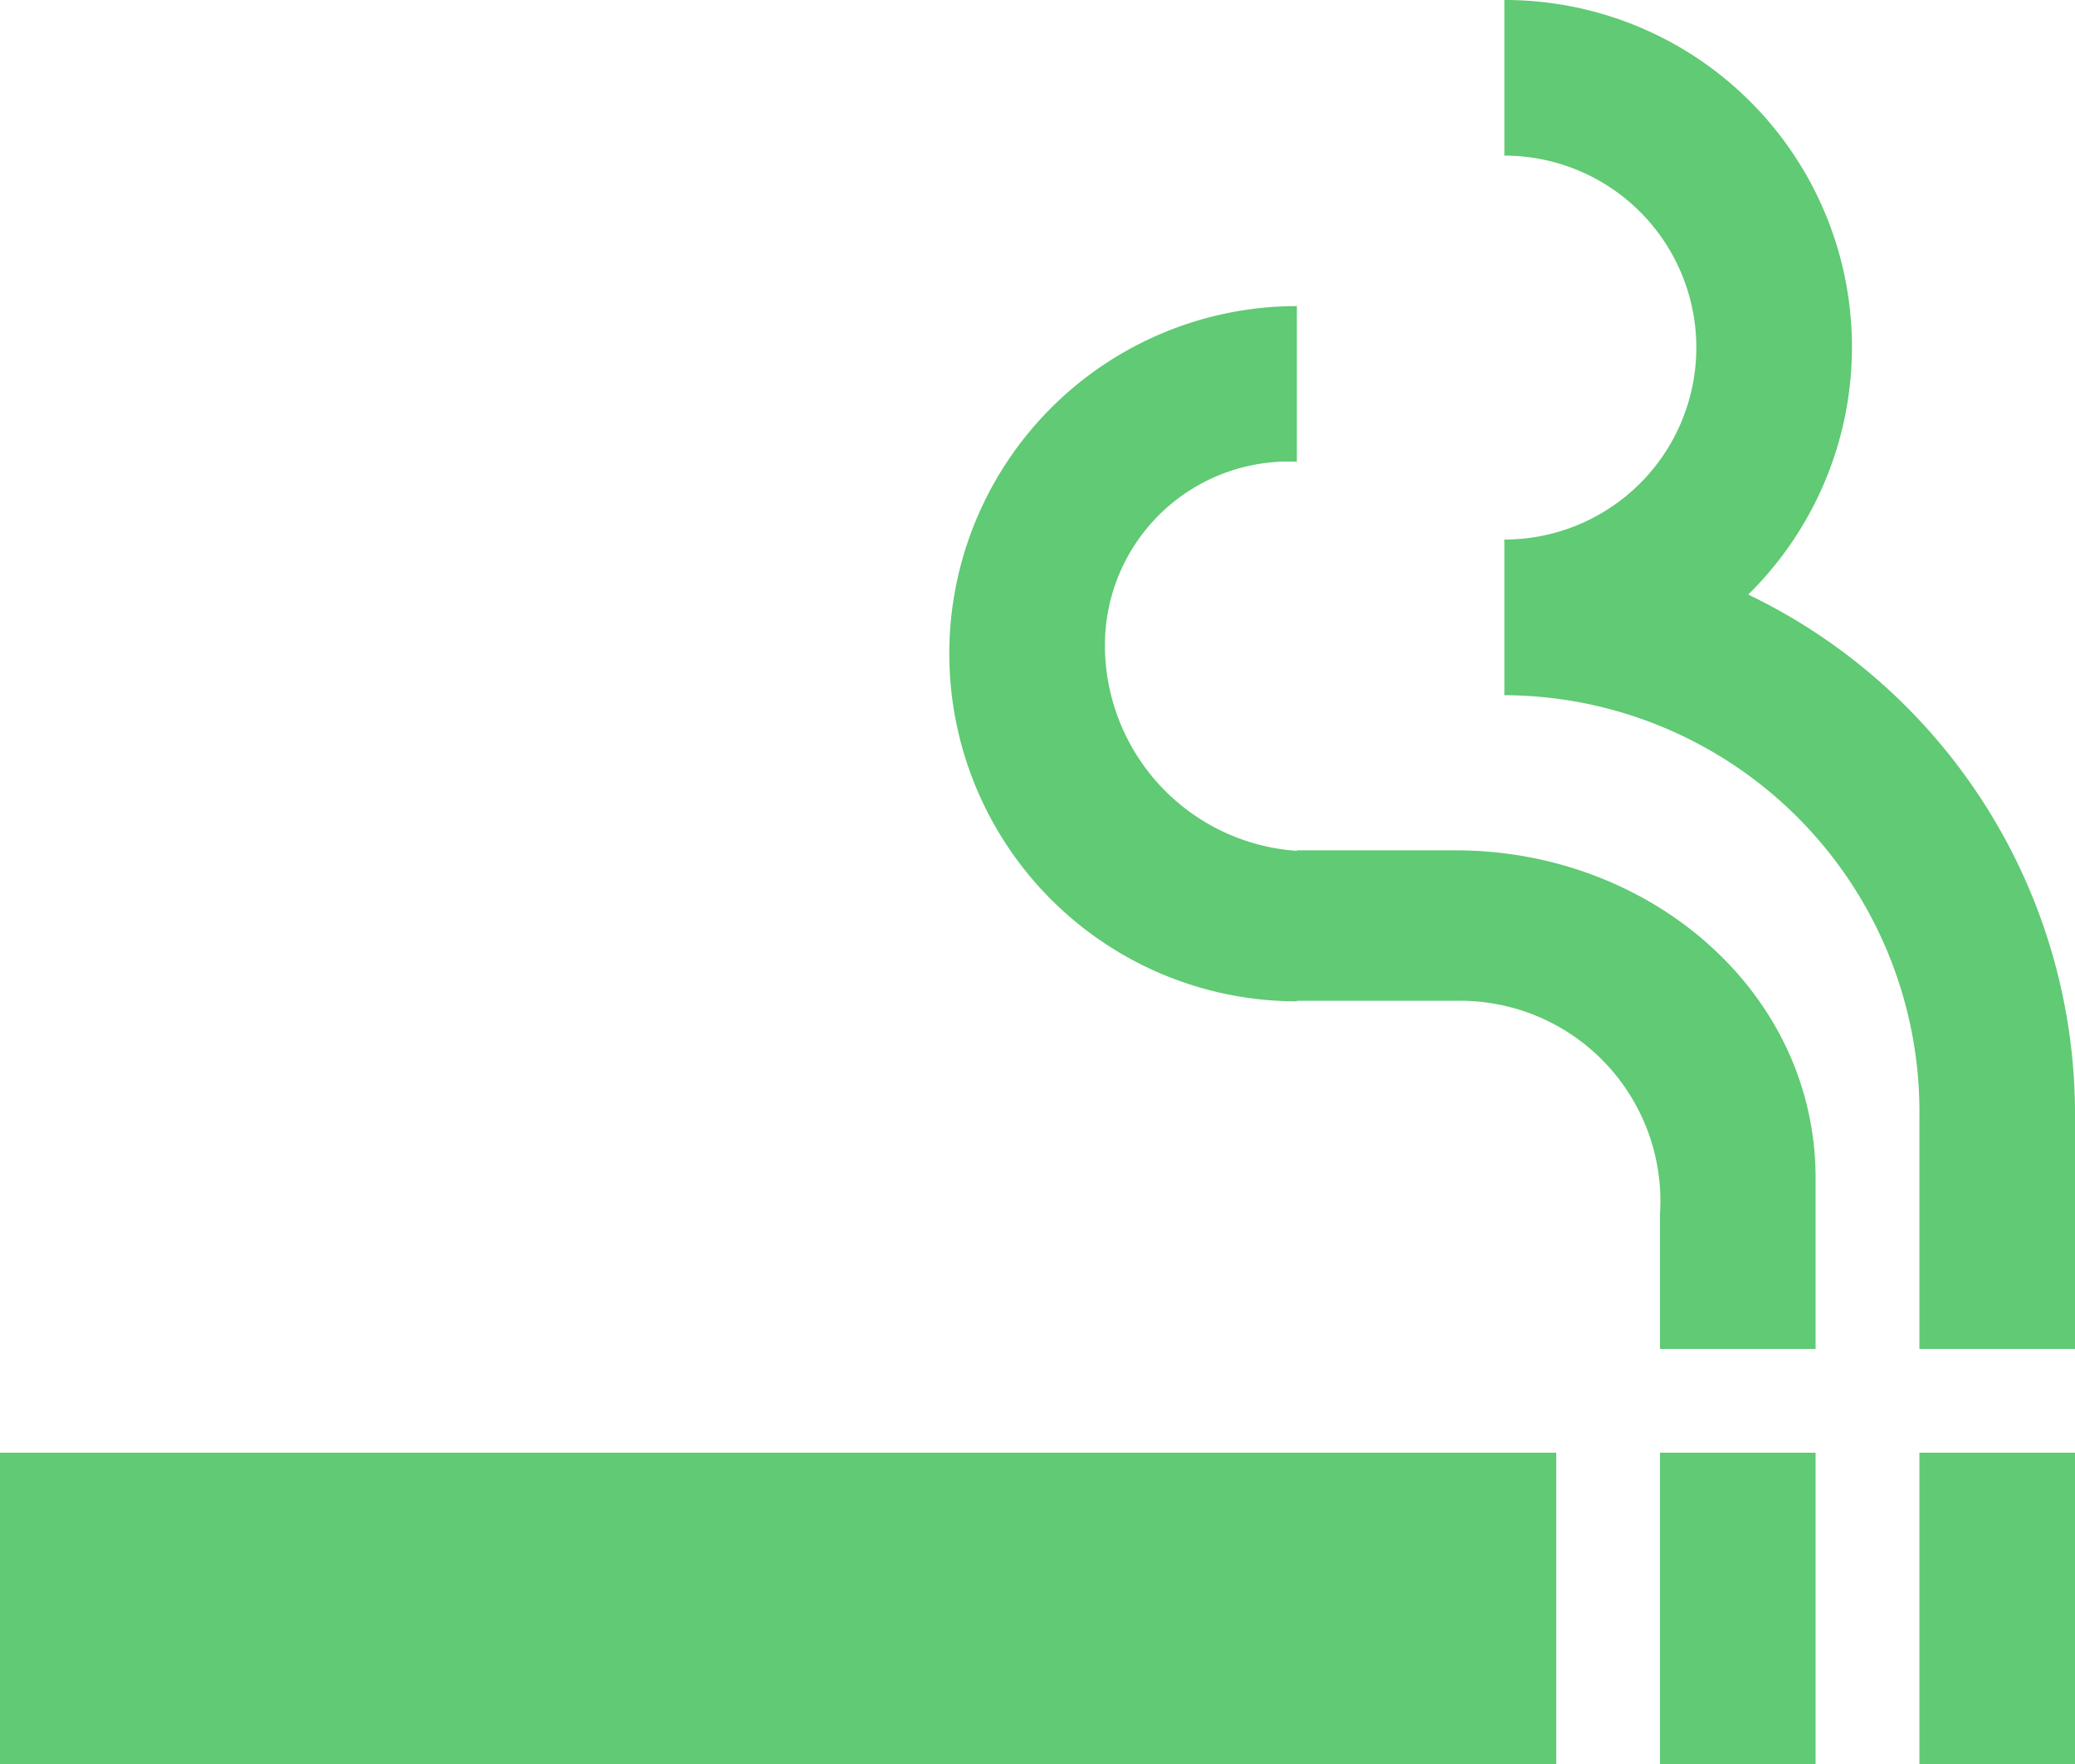
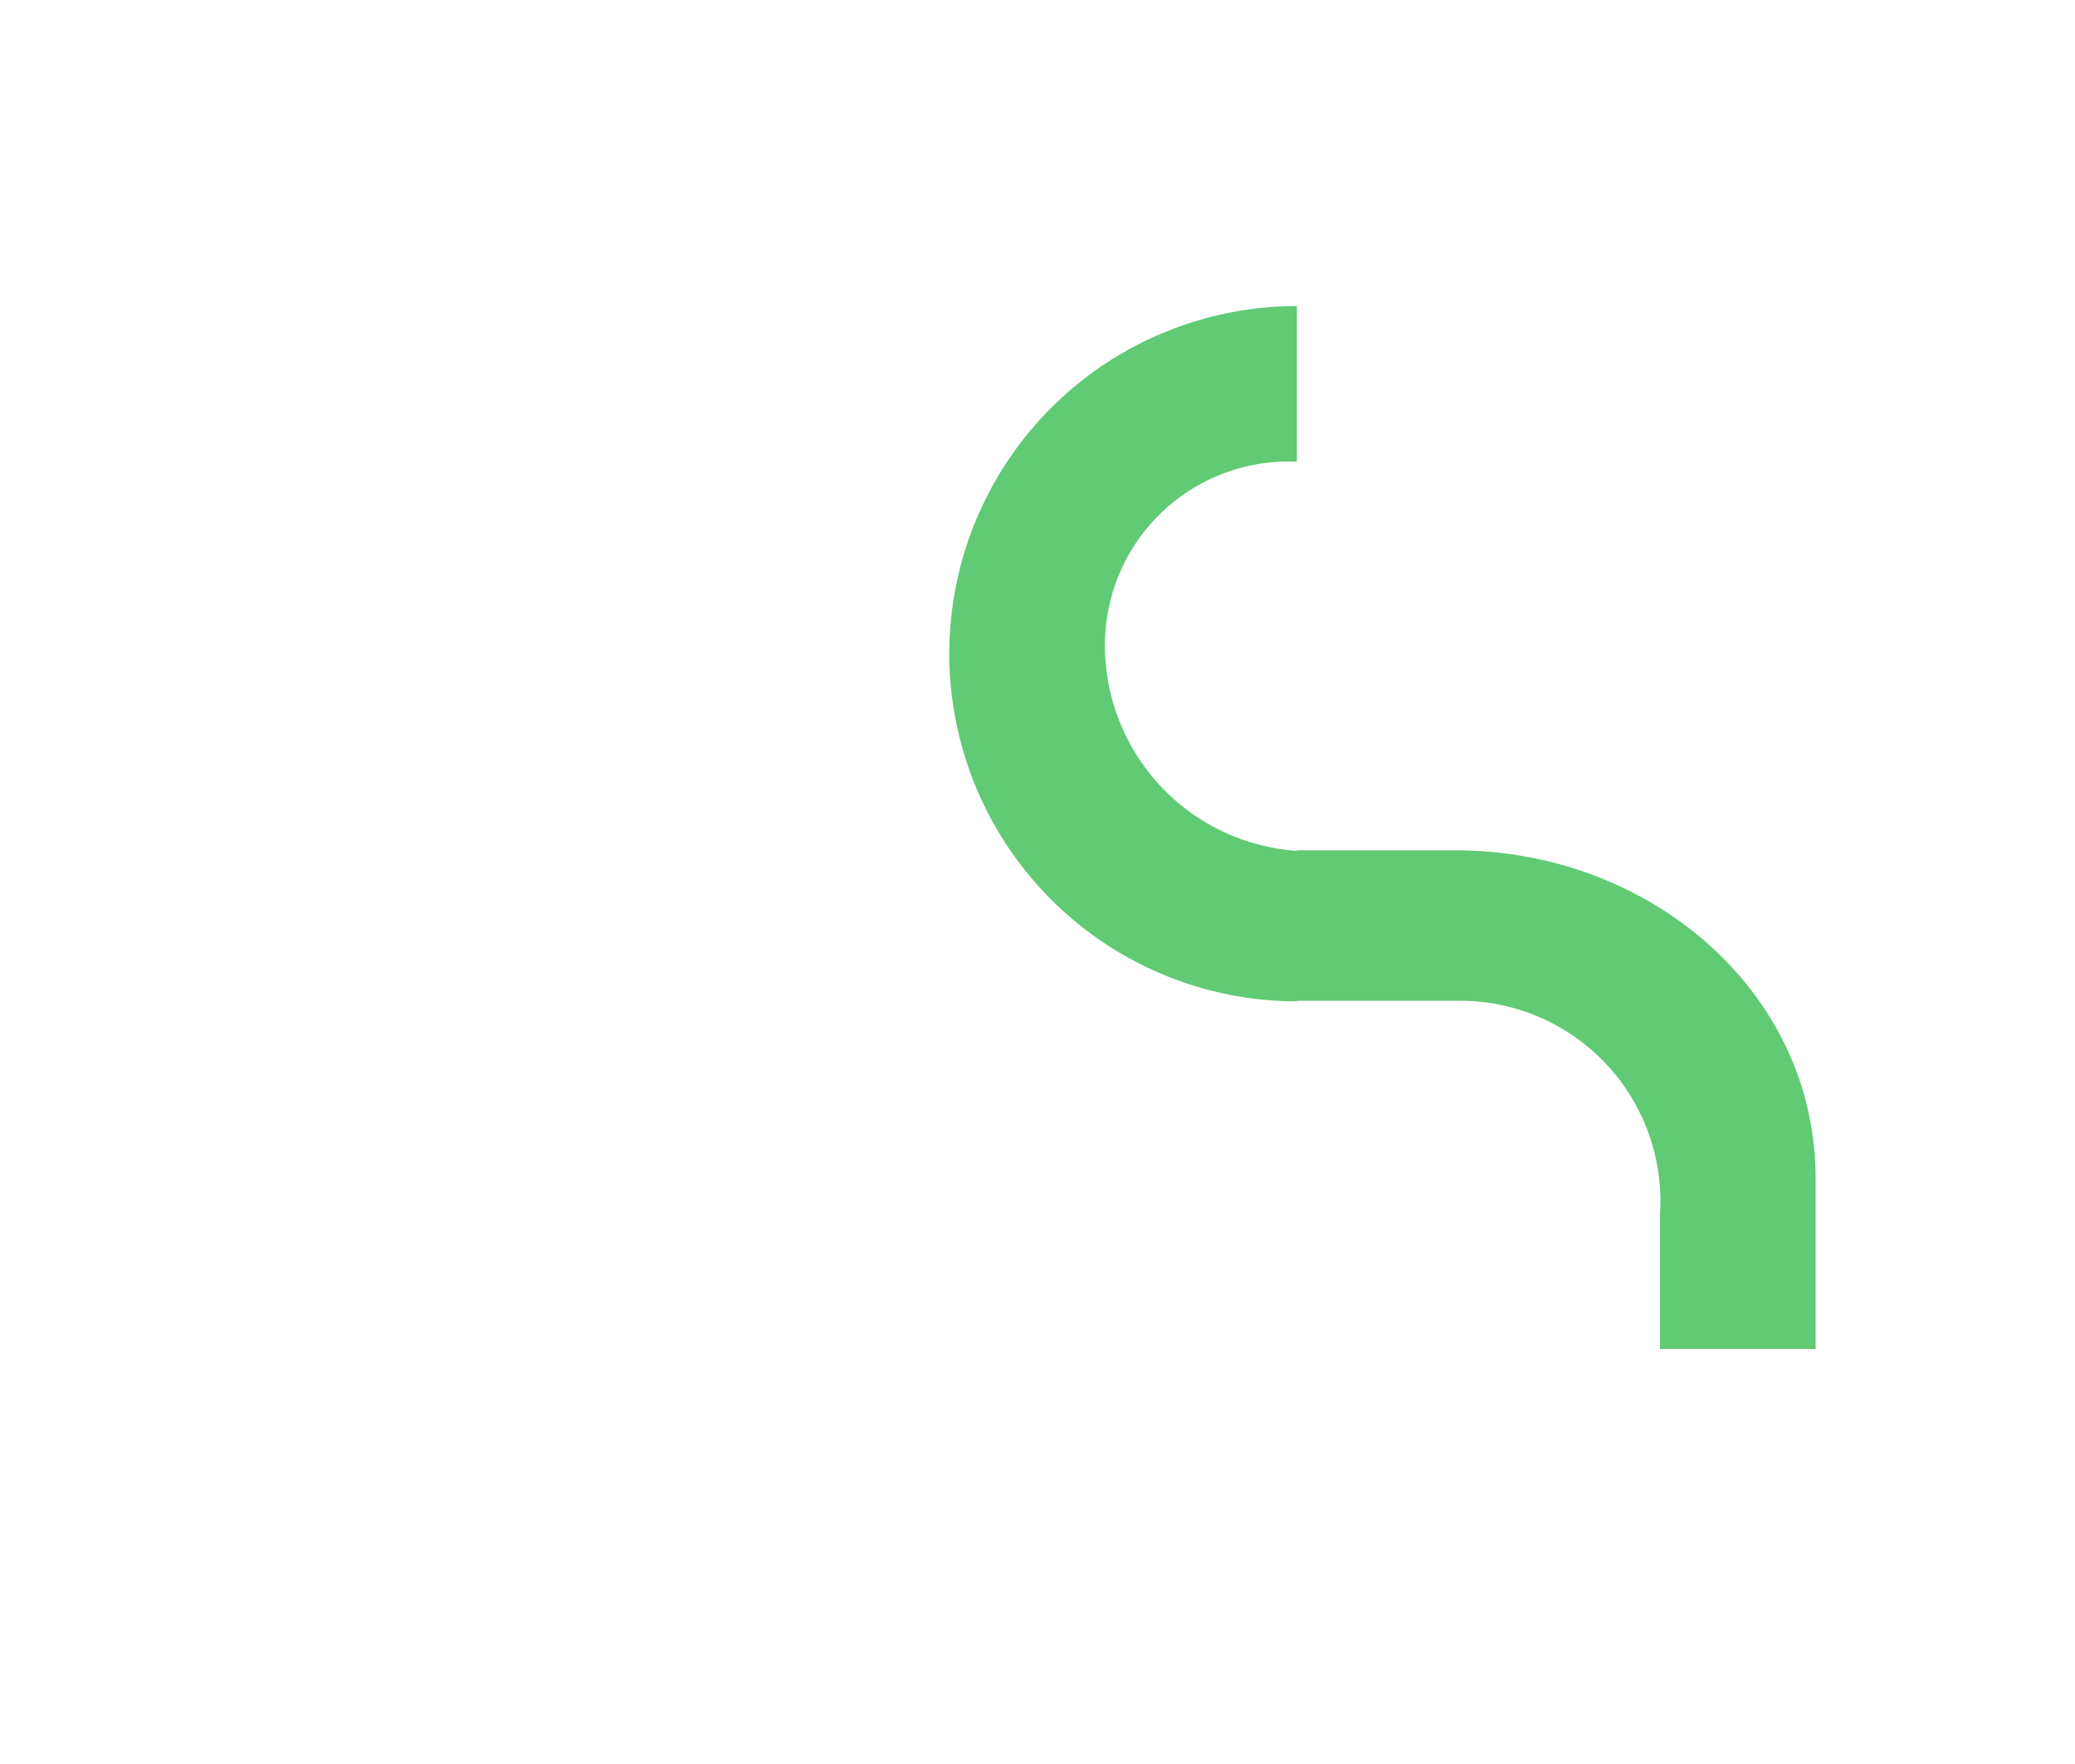
<svg xmlns="http://www.w3.org/2000/svg" width="47.059" height="40" viewBox="0 0 47.059 40">
  <g id="smoking" transform="translate(0 -32)">
    <g id="Groupe_3953" data-name="Groupe 3953" transform="translate(0 32)">
      <g id="Groupe_3952" data-name="Groupe 3952">
        <path id="Tracé_5893" data-name="Tracé 5893" d="M206.682,107.275h-3.6v.012a4.674,4.674,0,0,1-4.353-4.706,4.163,4.163,0,0,1,4.353-4.118V94.934a7.882,7.882,0,1,0,0,15.765v-.012h3.6a4.544,4.544,0,0,1,4.635,4.835v3.059h3.529v-3.871C214.847,110.475,211.082,107.275,206.682,107.275Z" transform="translate(-173.67 -87.993)" fill="#60ca74" />
-         <rect id="Rectangle_7962" data-name="Rectangle 7962" width="3.529" height="7.059" transform="translate(37.647 32.941)" fill="#60ca74" />
-         <rect id="Rectangle_7963" data-name="Rectangle 7963" width="35.294" height="7.059" transform="translate(0 32.941)" fill="#60ca74" />
-         <path id="Tracé_5894" data-name="Tracé 5894" d="M314.863,45.482A7.87,7.87,0,0,0,309.333,32v3.529a4.353,4.353,0,1,1,0,8.706v3.529a9.446,9.446,0,0,1,9.412,9.577v5.247h3.529V57.33A13.072,13.072,0,0,0,314.863,45.482Z" transform="translate(-275.215 -32)" fill="#60ca74" />
-         <rect id="Rectangle_7964" data-name="Rectangle 7964" width="3.529" height="7.059" transform="translate(43.53 32.941)" fill="#60ca74" />
      </g>
    </g>
  </g>
</svg>